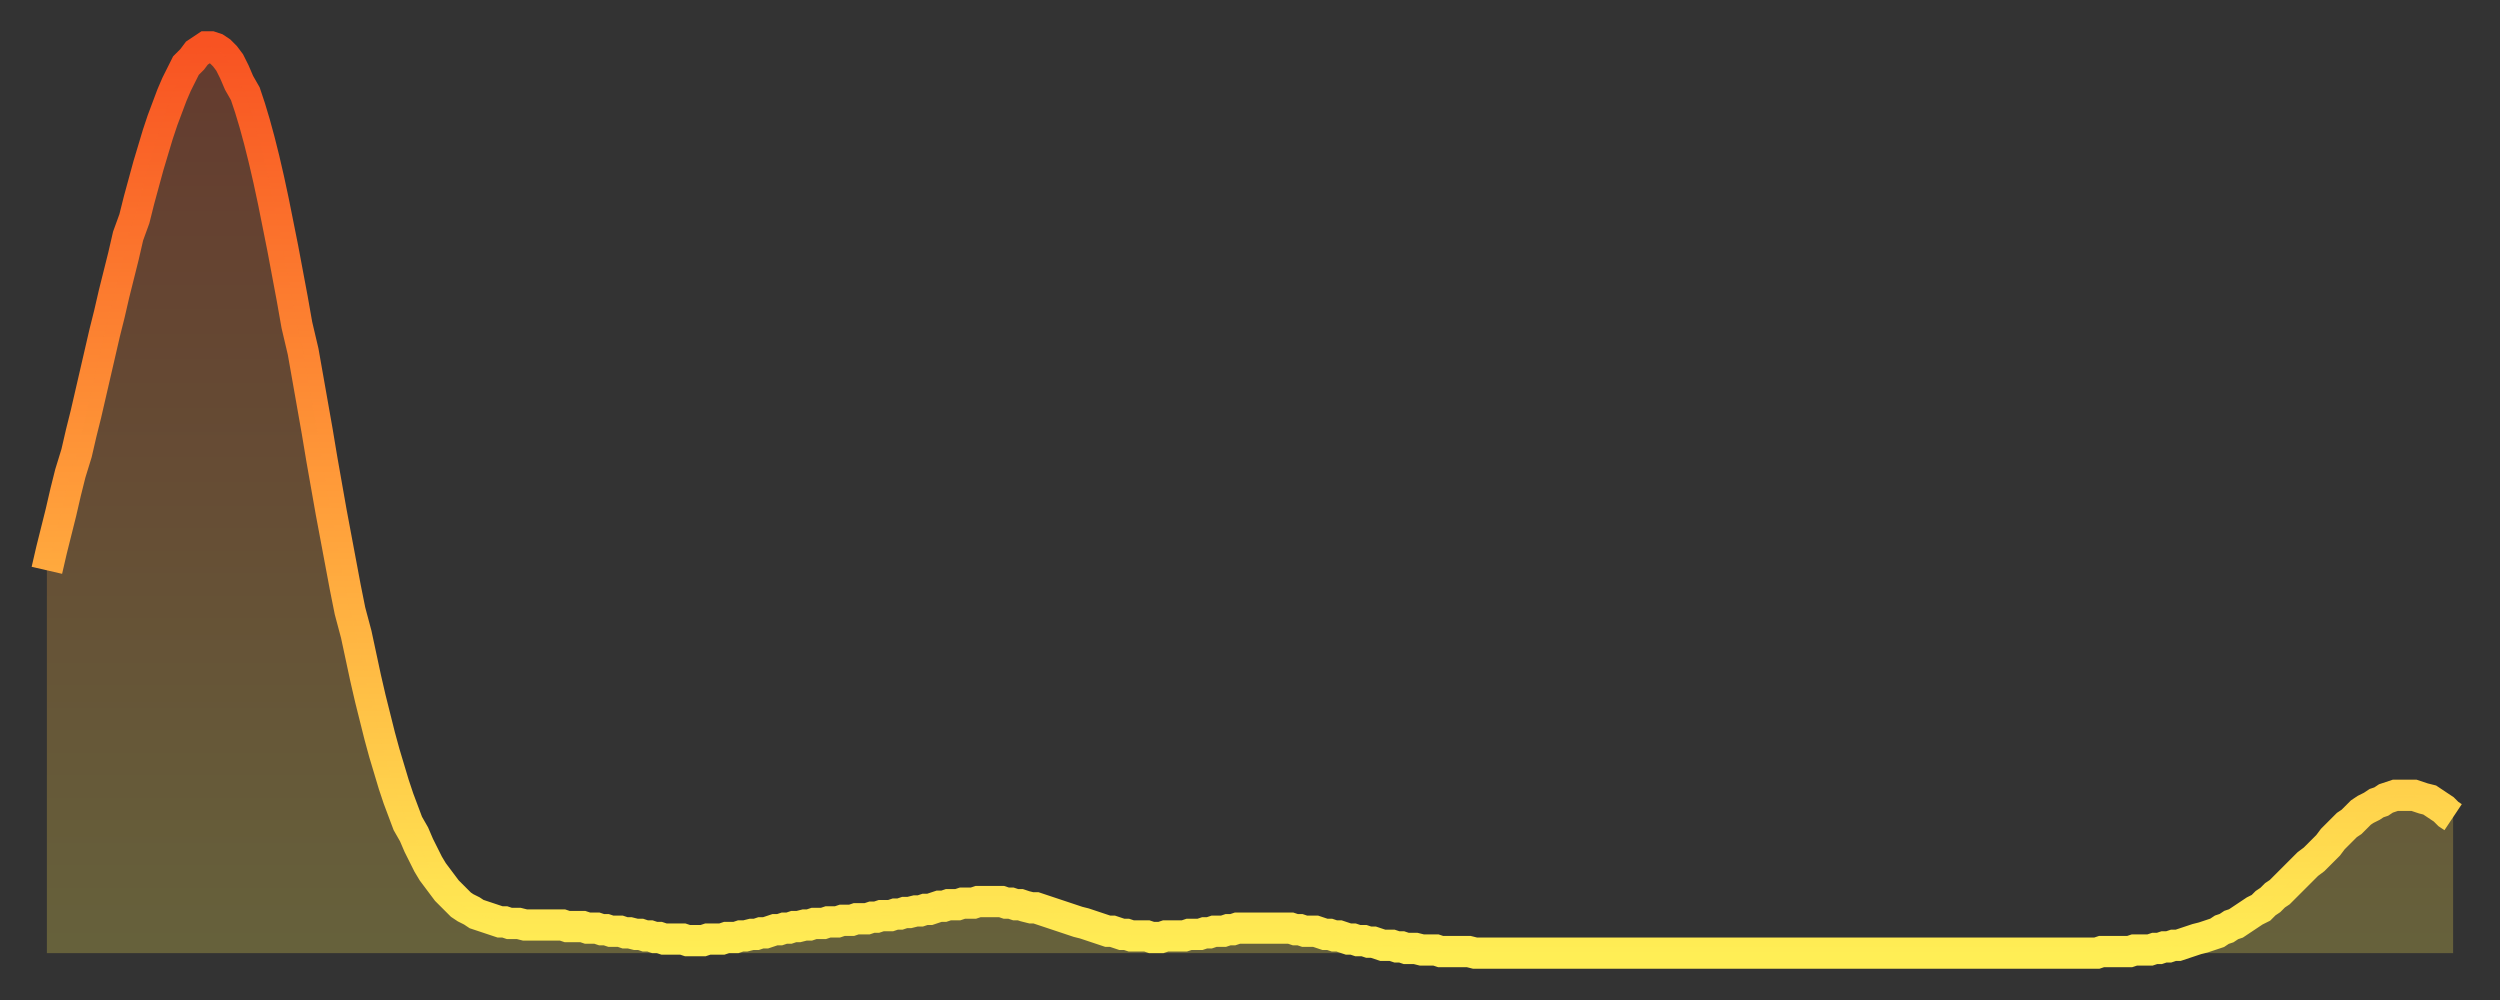
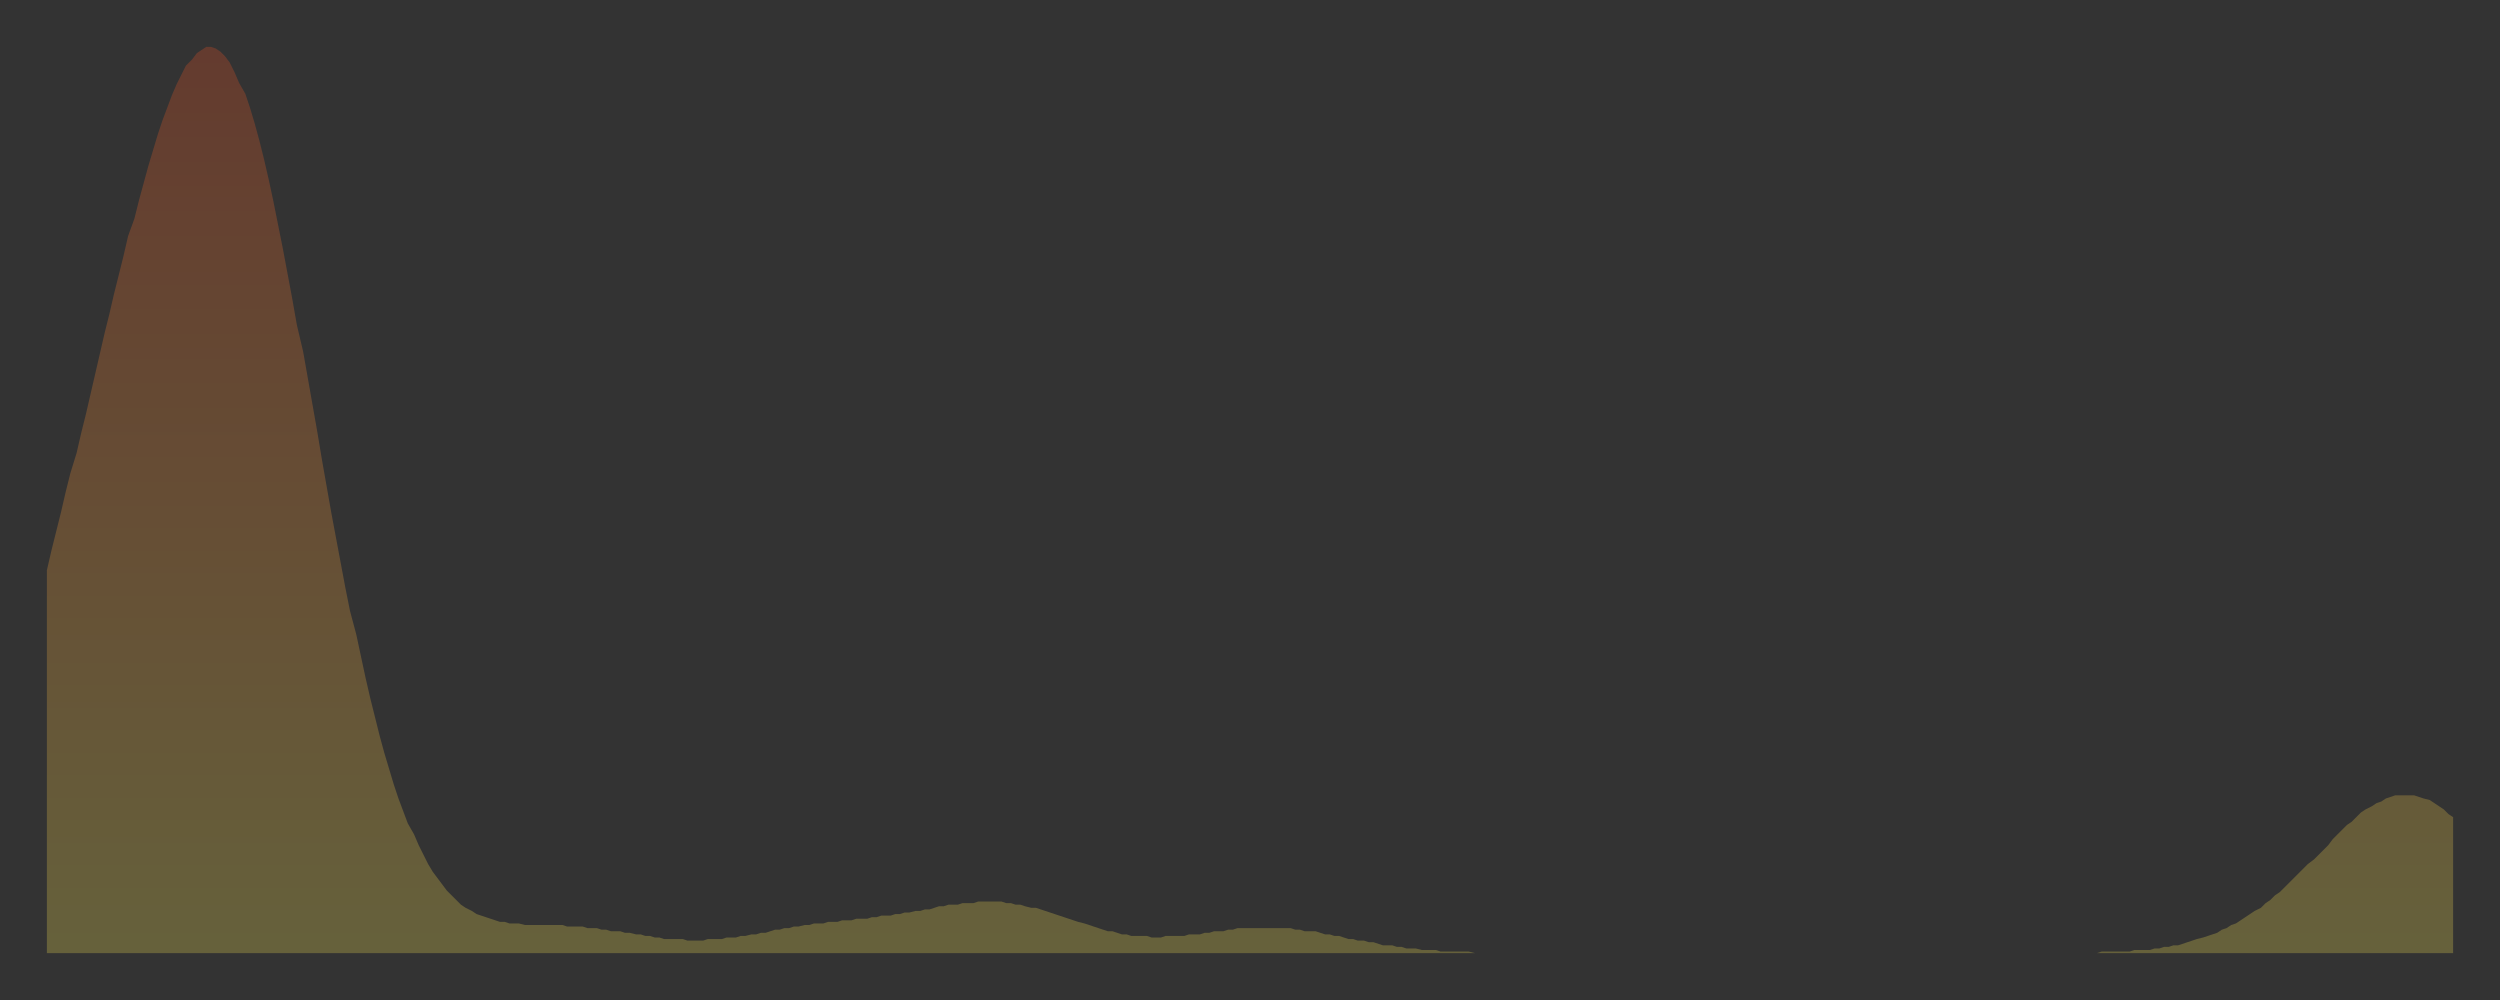
<svg xmlns="http://www.w3.org/2000/svg" baseProfile="full" height="64" version="1.1" width="160">
  <rect width="100%" height="100%" fill="#333333" stroke="none" />
  <defs>
    <linearGradient id="id3531368" x1="0" x2="0" y1="0" y2="1">
      <stop offset="0%" stop-color="#f85322" />
      <stop offset="50%" stop-color="#ff9d3a" />
      <stop offset="100%" stop-color="#ffee55" />
    </linearGradient>
  </defs>
  <g transform="translate(3,3)">
    <g>
-       <path d="M 0.0 33.5 0.3 32.2 0.6 31.0 0.9 29.8 1.2 28.5 1.5 27.3 1.9 26.0 2.2 24.7 2.5 23.5 2.8 22.2 3.1 20.9 3.4 19.6 3.7 18.3 4.0 17.1 4.3 15.8 4.6 14.6 4.9 13.4 5.2 12.1 5.6 11.0 5.9 9.8 6.2 8.7 6.5 7.6 6.8 6.6 7.1 5.6 7.4 4.7 7.7 3.9 8.0 3.1 8.3 2.4 8.6 1.8 8.9 1.2 9.3 0.8 9.6 0.4 9.9 0.2 10.2 0.0 10.5 0.0 10.8 0.1 11.1 0.3 11.4 0.6 11.7 1.0 12.0 1.6 12.3 2.3 12.7 3.0 13.0 3.9 13.3 4.9 13.6 6.0 13.9 7.2 14.2 8.5 14.5 9.9 14.8 11.4 15.1 12.9 15.4 14.5 15.7 16.1 16.0 17.8 16.4 19.5 16.7 21.2 17.0 22.9 17.3 24.6 17.6 26.4 17.9 28.1 18.2 29.8 18.5 31.4 18.8 33.0 19.1 34.6 19.4 36.1 19.8 37.6 20.1 39.0 20.4 40.4 20.7 41.7 21.0 42.9 21.3 44.1 21.6 45.2 21.9 46.2 22.2 47.2 22.5 48.1 22.8 48.9 23.1 49.7 23.5 50.4 23.8 51.1 24.1 51.7 24.4 52.3 24.7 52.8 25.0 53.2 25.3 53.6 25.6 54.0 25.9 54.3 26.2 54.6 26.5 54.9 26.8 55.1 27.2 55.3 27.5 55.5 27.8 55.6 28.1 55.7 28.4 55.8 28.7 55.9 29.0 56.0 29.3 56.0 29.6 56.1 29.9 56.1 30.2 56.1 30.6 56.2 30.9 56.2 31.2 56.2 31.5 56.2 31.8 56.2 32.1 56.2 32.4 56.2 32.7 56.2 33.0 56.2 33.3 56.3 33.6 56.3 33.9 56.3 34.3 56.3 34.6 56.4 34.9 56.4 35.2 56.4 35.5 56.5 35.8 56.5 36.1 56.6 36.4 56.6 36.7 56.6 37.0 56.7 37.3 56.7 37.7 56.8 38.0 56.8 38.3 56.9 38.6 56.9 38.9 57.0 39.2 57.0 39.5 57.1 39.8 57.1 40.1 57.1 40.4 57.1 40.7 57.1 41.0 57.2 41.4 57.2 41.7 57.2 42.0 57.2 42.3 57.1 42.6 57.1 42.9 57.1 43.2 57.1 43.5 57.0 43.8 57.0 44.1 57.0 44.4 56.9 44.7 56.9 45.1 56.8 45.4 56.8 45.7 56.7 46.0 56.7 46.3 56.6 46.6 56.5 46.9 56.5 47.2 56.4 47.5 56.4 47.8 56.3 48.1 56.3 48.5 56.2 48.8 56.2 49.1 56.1 49.4 56.1 49.7 56.1 50.0 56.0 50.3 56.0 50.6 56.0 50.9 55.9 51.2 55.9 51.5 55.9 51.8 55.8 52.2 55.8 52.5 55.8 52.8 55.7 53.1 55.7 53.4 55.6 53.7 55.6 54.0 55.6 54.3 55.5 54.6 55.5 54.9 55.4 55.2 55.4 55.6 55.3 55.9 55.3 56.2 55.2 56.5 55.2 56.8 55.1 57.1 55.0 57.4 55.0 57.7 54.9 58.0 54.9 58.3 54.9 58.6 54.8 58.9 54.8 59.3 54.8 59.6 54.7 59.9 54.7 60.2 54.7 60.5 54.7 60.8 54.7 61.1 54.7 61.4 54.8 61.7 54.8 62.0 54.9 62.3 54.9 62.6 55.0 63.0 55.1 63.3 55.1 63.6 55.2 63.9 55.3 64.2 55.4 64.5 55.5 64.8 55.6 65.1 55.7 65.4 55.8 65.7 55.9 66.0 56.0 66.4 56.1 66.7 56.2 67.0 56.3 67.3 56.4 67.6 56.5 67.9 56.6 68.2 56.6 68.5 56.7 68.8 56.8 69.1 56.8 69.4 56.9 69.7 56.9 70.1 56.9 70.4 56.9 70.7 57.0 71.0 57.0 71.3 57.0 71.6 56.9 71.9 56.9 72.2 56.9 72.5 56.9 72.8 56.9 73.1 56.8 73.5 56.8 73.8 56.8 74.1 56.7 74.4 56.7 74.7 56.6 75.0 56.6 75.3 56.6 75.6 56.5 75.9 56.5 76.2 56.4 76.5 56.4 76.8 56.4 77.2 56.4 77.5 56.4 77.8 56.4 78.1 56.4 78.4 56.4 78.7 56.4 79.0 56.4 79.3 56.4 79.6 56.4 79.9 56.5 80.2 56.5 80.5 56.6 80.9 56.6 81.2 56.6 81.5 56.7 81.8 56.8 82.1 56.8 82.4 56.9 82.7 56.9 83.0 57.0 83.3 57.1 83.6 57.1 83.9 57.2 84.3 57.2 84.6 57.3 84.9 57.3 85.2 57.4 85.5 57.5 85.8 57.5 86.1 57.5 86.4 57.6 86.7 57.6 87.0 57.7 87.3 57.7 87.6 57.7 88.0 57.8 88.3 57.8 88.6 57.8 88.9 57.8 89.2 57.9 89.5 57.9 89.8 57.9 90.1 57.9 90.4 57.9 90.7 57.9 91.0 57.9 91.4 58.0 91.7 58.0 92.0 58.0 92.3 58.0 92.6 58.0 92.9 58.0 93.2 58.0 93.5 58.0 93.8 58.0 94.1 58.0 94.4 58.0 94.7 58.0 95.1 58.0 95.4 58.0 95.7 58.0 96.0 58.0 96.3 58.0 96.6 58.0 96.9 58.0 97.2 58.0 97.5 58.0 97.8 58.0 98.1 58.0 98.4 58.0 98.8 58.0 99.1 58.0 99.4 58.0 99.7 58.0 100.0 58.0 100.3 58.0 100.6 58.0 100.9 58.0 101.2 58.0 101.5 58.0 101.8 58.0 102.2 58.0 102.5 58.0 102.8 58.0 103.1 58.0 103.4 58.0 103.7 58.0 104.0 58.0 104.3 58.0 104.6 58.0 104.9 58.0 105.2 58.0 105.5 58.0 105.9 58.0 106.2 58.0 106.5 58.0 106.8 58.0 107.1 58.0 107.4 58.0 107.7 58.0 108.0 58.0 108.3 58.0 108.6 58.0 108.9 58.0 109.3 58.0 109.6 58.0 109.9 58.0 110.2 58.0 110.5 58.0 110.8 58.0 111.1 58.0 111.4 58.0 111.7 58.0 112.0 58.0 112.3 58.0 112.6 58.0 113.0 58.0 113.3 58.0 113.6 58.0 113.9 58.0 114.2 58.0 114.5 58.0 114.8 58.0 115.1 58.0 115.4 58.0 115.7 58.0 116.0 58.0 116.3 58.0 116.7 58.0 117.0 58.0 117.3 58.0 117.6 58.0 117.9 58.0 118.2 58.0 118.5 58.0 118.8 58.0 119.1 58.0 119.4 58.0 119.7 58.0 120.1 58.0 120.4 58.0 120.7 58.0 121.0 58.0 121.3 58.0 121.6 58.0 121.9 58.0 122.2 58.0 122.5 58.0 122.8 58.0 123.1 58.0 123.4 58.0 123.8 58.0 124.1 58.0 124.4 58.0 124.7 58.0 125.0 58.0 125.3 58.0 125.6 58.0 125.9 58.0 126.2 58.0 126.5 58.0 126.8 58.0 127.2 58.0 127.5 58.0 127.8 58.0 128.1 58.0 128.4 58.0 128.7 58.0 129.0 58.0 129.3 58.0 129.6 58.0 129.9 58.0 130.2 58.0 130.5 58.0 130.9 58.0 131.2 58.0 131.5 57.9 131.8 57.9 132.1 57.9 132.4 57.9 132.7 57.9 133.0 57.9 133.3 57.9 133.6 57.8 133.9 57.8 134.2 57.8 134.6 57.8 134.9 57.7 135.2 57.7 135.5 57.6 135.8 57.6 136.1 57.5 136.4 57.5 136.7 57.4 137.0 57.3 137.3 57.2 137.6 57.1 138.0 57.0 138.3 56.9 138.6 56.8 138.9 56.7 139.2 56.5 139.5 56.4 139.8 56.2 140.1 56.1 140.4 55.9 140.7 55.7 141.0 55.5 141.3 55.3 141.7 55.1 142.0 54.8 142.3 54.6 142.6 54.3 142.9 54.1 143.2 53.8 143.5 53.5 143.8 53.2 144.1 52.9 144.4 52.6 144.7 52.3 145.1 52.0 145.4 51.7 145.7 51.4 146.0 51.1 146.3 50.7 146.6 50.4 146.9 50.1 147.2 49.8 147.5 49.6 147.8 49.3 148.1 49.0 148.4 48.8 148.8 48.6 149.1 48.4 149.4 48.3 149.7 48.1 150.0 48.0 150.3 47.9 150.6 47.9 150.9 47.9 151.2 47.9 151.5 47.9 151.8 48.0 152.1 48.1 152.5 48.2 152.8 48.4 153.1 48.6 153.4 48.8 153.7 49.1 154.0 49.3" fill="none" id="graph-curve" opacity="1" stroke="url(#id3531368)" stroke-width="2" />
      <path d="M 0 58 L 0.0 33.5 0.3 32.2 0.6 31.0 0.9 29.8 1.2 28.5 1.5 27.3 1.9 26.0 2.2 24.7 2.5 23.5 2.8 22.2 3.1 20.9 3.4 19.6 3.7 18.3 4.0 17.1 4.3 15.8 4.6 14.6 4.9 13.4 5.2 12.1 5.6 11.0 5.9 9.8 6.2 8.7 6.5 7.6 6.8 6.6 7.1 5.6 7.4 4.7 7.7 3.9 8.0 3.1 8.3 2.4 8.6 1.8 8.9 1.2 9.3 0.8 9.6 0.4 9.9 0.2 10.2 0.0 10.5 0.0 10.8 0.1 11.1 0.3 11.4 0.6 11.7 1.0 12.0 1.6 12.3 2.3 12.7 3.0 13.0 3.9 13.3 4.9 13.6 6.0 13.9 7.2 14.2 8.5 14.5 9.9 14.8 11.4 15.1 12.9 15.4 14.5 15.7 16.1 16.0 17.8 16.4 19.5 16.7 21.2 17.0 22.9 17.3 24.6 17.6 26.4 17.9 28.1 18.2 29.8 18.5 31.4 18.8 33.0 19.1 34.6 19.4 36.1 19.8 37.6 20.1 39.0 20.4 40.4 20.7 41.7 21.0 42.9 21.3 44.1 21.6 45.2 21.9 46.2 22.2 47.2 22.5 48.1 22.8 48.9 23.1 49.7 23.5 50.4 23.8 51.1 24.1 51.7 24.4 52.3 24.7 52.8 25.0 53.2 25.3 53.6 25.6 54.0 25.9 54.3 26.2 54.6 26.5 54.9 26.8 55.1 27.2 55.3 27.5 55.5 27.8 55.6 28.1 55.7 28.4 55.8 28.7 55.9 29.0 56.0 29.3 56.0 29.6 56.1 29.9 56.1 30.2 56.1 30.6 56.2 30.9 56.2 31.2 56.2 31.5 56.2 31.8 56.2 32.1 56.2 32.4 56.2 32.7 56.2 33.0 56.2 33.3 56.3 33.6 56.3 33.9 56.3 34.3 56.3 34.6 56.4 34.9 56.4 35.2 56.4 35.5 56.5 35.8 56.5 36.1 56.6 36.4 56.6 36.7 56.6 37.0 56.7 37.3 56.7 37.7 56.8 38.0 56.8 38.3 56.9 38.6 56.9 38.9 57.0 39.2 57.0 39.5 57.1 39.8 57.1 40.1 57.1 40.4 57.1 40.7 57.1 41.0 57.2 41.4 57.2 41.7 57.2 42.0 57.2 42.3 57.1 42.6 57.1 42.9 57.1 43.2 57.1 43.5 57.0 43.8 57.0 44.1 57.0 44.4 56.9 44.7 56.9 45.1 56.8 45.4 56.8 45.7 56.7 46.0 56.7 46.3 56.6 46.6 56.5 46.9 56.5 47.2 56.4 47.5 56.4 47.8 56.3 48.1 56.3 48.5 56.2 48.8 56.2 49.1 56.1 49.4 56.1 49.7 56.1 50.0 56.0 50.3 56.0 50.6 56.0 50.9 55.9 51.2 55.9 51.5 55.9 51.8 55.8 52.2 55.8 52.5 55.8 52.8 55.7 53.1 55.7 53.4 55.6 53.7 55.6 54.0 55.6 54.3 55.5 54.6 55.5 54.9 55.4 55.2 55.4 55.6 55.3 55.9 55.3 56.2 55.2 56.5 55.2 56.8 55.1 57.1 55.0 57.4 55.0 57.7 54.9 58.0 54.9 58.3 54.9 58.6 54.8 58.9 54.8 59.3 54.8 59.6 54.7 59.9 54.7 60.2 54.7 60.5 54.7 60.8 54.7 61.1 54.7 61.4 54.8 61.7 54.8 62.0 54.9 62.3 54.9 62.6 55.0 63.0 55.1 63.3 55.1 63.6 55.2 63.9 55.3 64.2 55.4 64.5 55.5 64.8 55.6 65.1 55.7 65.4 55.8 65.7 55.9 66.0 56.0 66.4 56.1 66.7 56.2 67.0 56.3 67.3 56.4 67.6 56.5 67.9 56.6 68.2 56.6 68.5 56.7 68.8 56.8 69.1 56.8 69.4 56.9 69.7 56.9 70.1 56.9 70.4 56.9 70.7 57.0 71.0 57.0 71.3 57.0 71.6 56.9 71.9 56.9 72.2 56.9 72.5 56.9 72.8 56.9 73.1 56.8 73.5 56.8 73.8 56.8 74.1 56.7 74.4 56.7 74.7 56.6 75.0 56.6 75.3 56.6 75.6 56.5 75.9 56.5 76.2 56.4 76.5 56.4 76.8 56.4 77.2 56.4 77.5 56.4 77.8 56.4 78.1 56.4 78.4 56.4 78.7 56.4 79.0 56.4 79.3 56.4 79.6 56.4 79.9 56.5 80.2 56.5 80.5 56.6 80.9 56.6 81.2 56.6 81.5 56.7 81.8 56.8 82.1 56.8 82.4 56.9 82.7 56.9 83.0 57.0 83.3 57.1 83.6 57.1 83.9 57.2 84.3 57.2 84.6 57.3 84.9 57.3 85.2 57.4 85.5 57.5 85.8 57.5 86.1 57.5 86.4 57.6 86.7 57.6 87.0 57.7 87.3 57.7 87.6 57.7 88.0 57.8 88.3 57.8 88.6 57.8 88.9 57.8 89.2 57.9 89.5 57.9 89.8 57.9 90.1 57.9 90.4 57.9 90.7 57.9 91.0 57.9 91.4 58.0 91.7 58.0 92.0 58.0 92.3 58.0 92.6 58.0 92.9 58.0 93.2 58.0 93.5 58.0 93.8 58.0 94.1 58.0 94.4 58.0 94.7 58.0 95.1 58.0 95.4 58.0 95.7 58.0 96.0 58.0 96.3 58.0 96.6 58.0 96.9 58.0 97.2 58.0 97.5 58.0 97.8 58.0 98.1 58.0 98.4 58.0 98.8 58.0 99.1 58.0 99.4 58.0 99.7 58.0 100.0 58.0 100.3 58.0 100.6 58.0 100.9 58.0 101.2 58.0 101.5 58.0 101.8 58.0 102.2 58.0 102.5 58.0 102.8 58.0 103.1 58.0 103.4 58.0 103.7 58.0 104.0 58.0 104.3 58.0 104.6 58.0 104.9 58.0 105.2 58.0 105.5 58.0 105.9 58.0 106.2 58.0 106.5 58.0 106.8 58.0 107.1 58.0 107.4 58.0 107.7 58.0 108.0 58.0 108.3 58.0 108.6 58.0 108.9 58.0 109.3 58.0 109.6 58.0 109.9 58.0 110.2 58.0 110.5 58.0 110.8 58.0 111.1 58.0 111.4 58.0 111.7 58.0 112.0 58.0 112.3 58.0 112.6 58.0 113.0 58.0 113.3 58.0 113.6 58.0 113.9 58.0 114.2 58.0 114.5 58.0 114.8 58.0 115.1 58.0 115.4 58.0 115.7 58.0 116.0 58.0 116.3 58.0 116.7 58.0 117.0 58.0 117.3 58.0 117.6 58.0 117.9 58.0 118.2 58.0 118.5 58.0 118.8 58.0 119.1 58.0 119.4 58.0 119.7 58.0 120.1 58.0 120.4 58.0 120.7 58.0 121.0 58.0 121.3 58.0 121.6 58.0 121.9 58.0 122.2 58.0 122.5 58.0 122.8 58.0 123.1 58.0 123.4 58.0 123.8 58.0 124.1 58.0 124.4 58.0 124.7 58.0 125.0 58.0 125.3 58.0 125.6 58.0 125.9 58.0 126.2 58.0 126.5 58.0 126.8 58.0 127.2 58.0 127.5 58.0 127.8 58.0 128.1 58.0 128.4 58.0 128.7 58.0 129.0 58.0 129.3 58.0 129.6 58.0 129.9 58.0 130.2 58.0 130.5 58.0 130.9 58.0 131.2 58.0 131.5 57.9 131.8 57.9 132.1 57.9 132.4 57.9 132.7 57.9 133.0 57.9 133.3 57.9 133.6 57.8 133.9 57.8 134.2 57.8 134.6 57.8 134.9 57.7 135.2 57.7 135.5 57.6 135.8 57.6 136.1 57.5 136.4 57.5 136.7 57.4 137.0 57.3 137.3 57.2 137.6 57.1 138.0 57.0 138.3 56.9 138.6 56.8 138.9 56.7 139.2 56.5 139.5 56.4 139.8 56.2 140.1 56.1 140.4 55.9 140.7 55.7 141.0 55.5 141.3 55.3 141.7 55.1 142.0 54.8 142.3 54.6 142.6 54.3 142.9 54.1 143.2 53.8 143.5 53.5 143.8 53.2 144.1 52.9 144.4 52.6 144.7 52.3 145.1 52.0 145.4 51.7 145.7 51.4 146.0 51.1 146.3 50.7 146.6 50.4 146.9 50.1 147.2 49.8 147.5 49.6 147.8 49.3 148.1 49.0 148.4 48.8 148.8 48.6 149.1 48.4 149.4 48.3 149.7 48.1 150.0 48.0 150.3 47.9 150.6 47.9 150.9 47.9 151.2 47.9 151.5 47.9 151.8 48.0 152.1 48.1 152.5 48.2 152.8 48.4 153.1 48.6 153.4 48.8 153.7 49.1 154.0 49.3 154 58" fill="url(#id3531368)" fill-opacity=".25" id="graph-shadow" />
    </g>
  </g>
</svg>